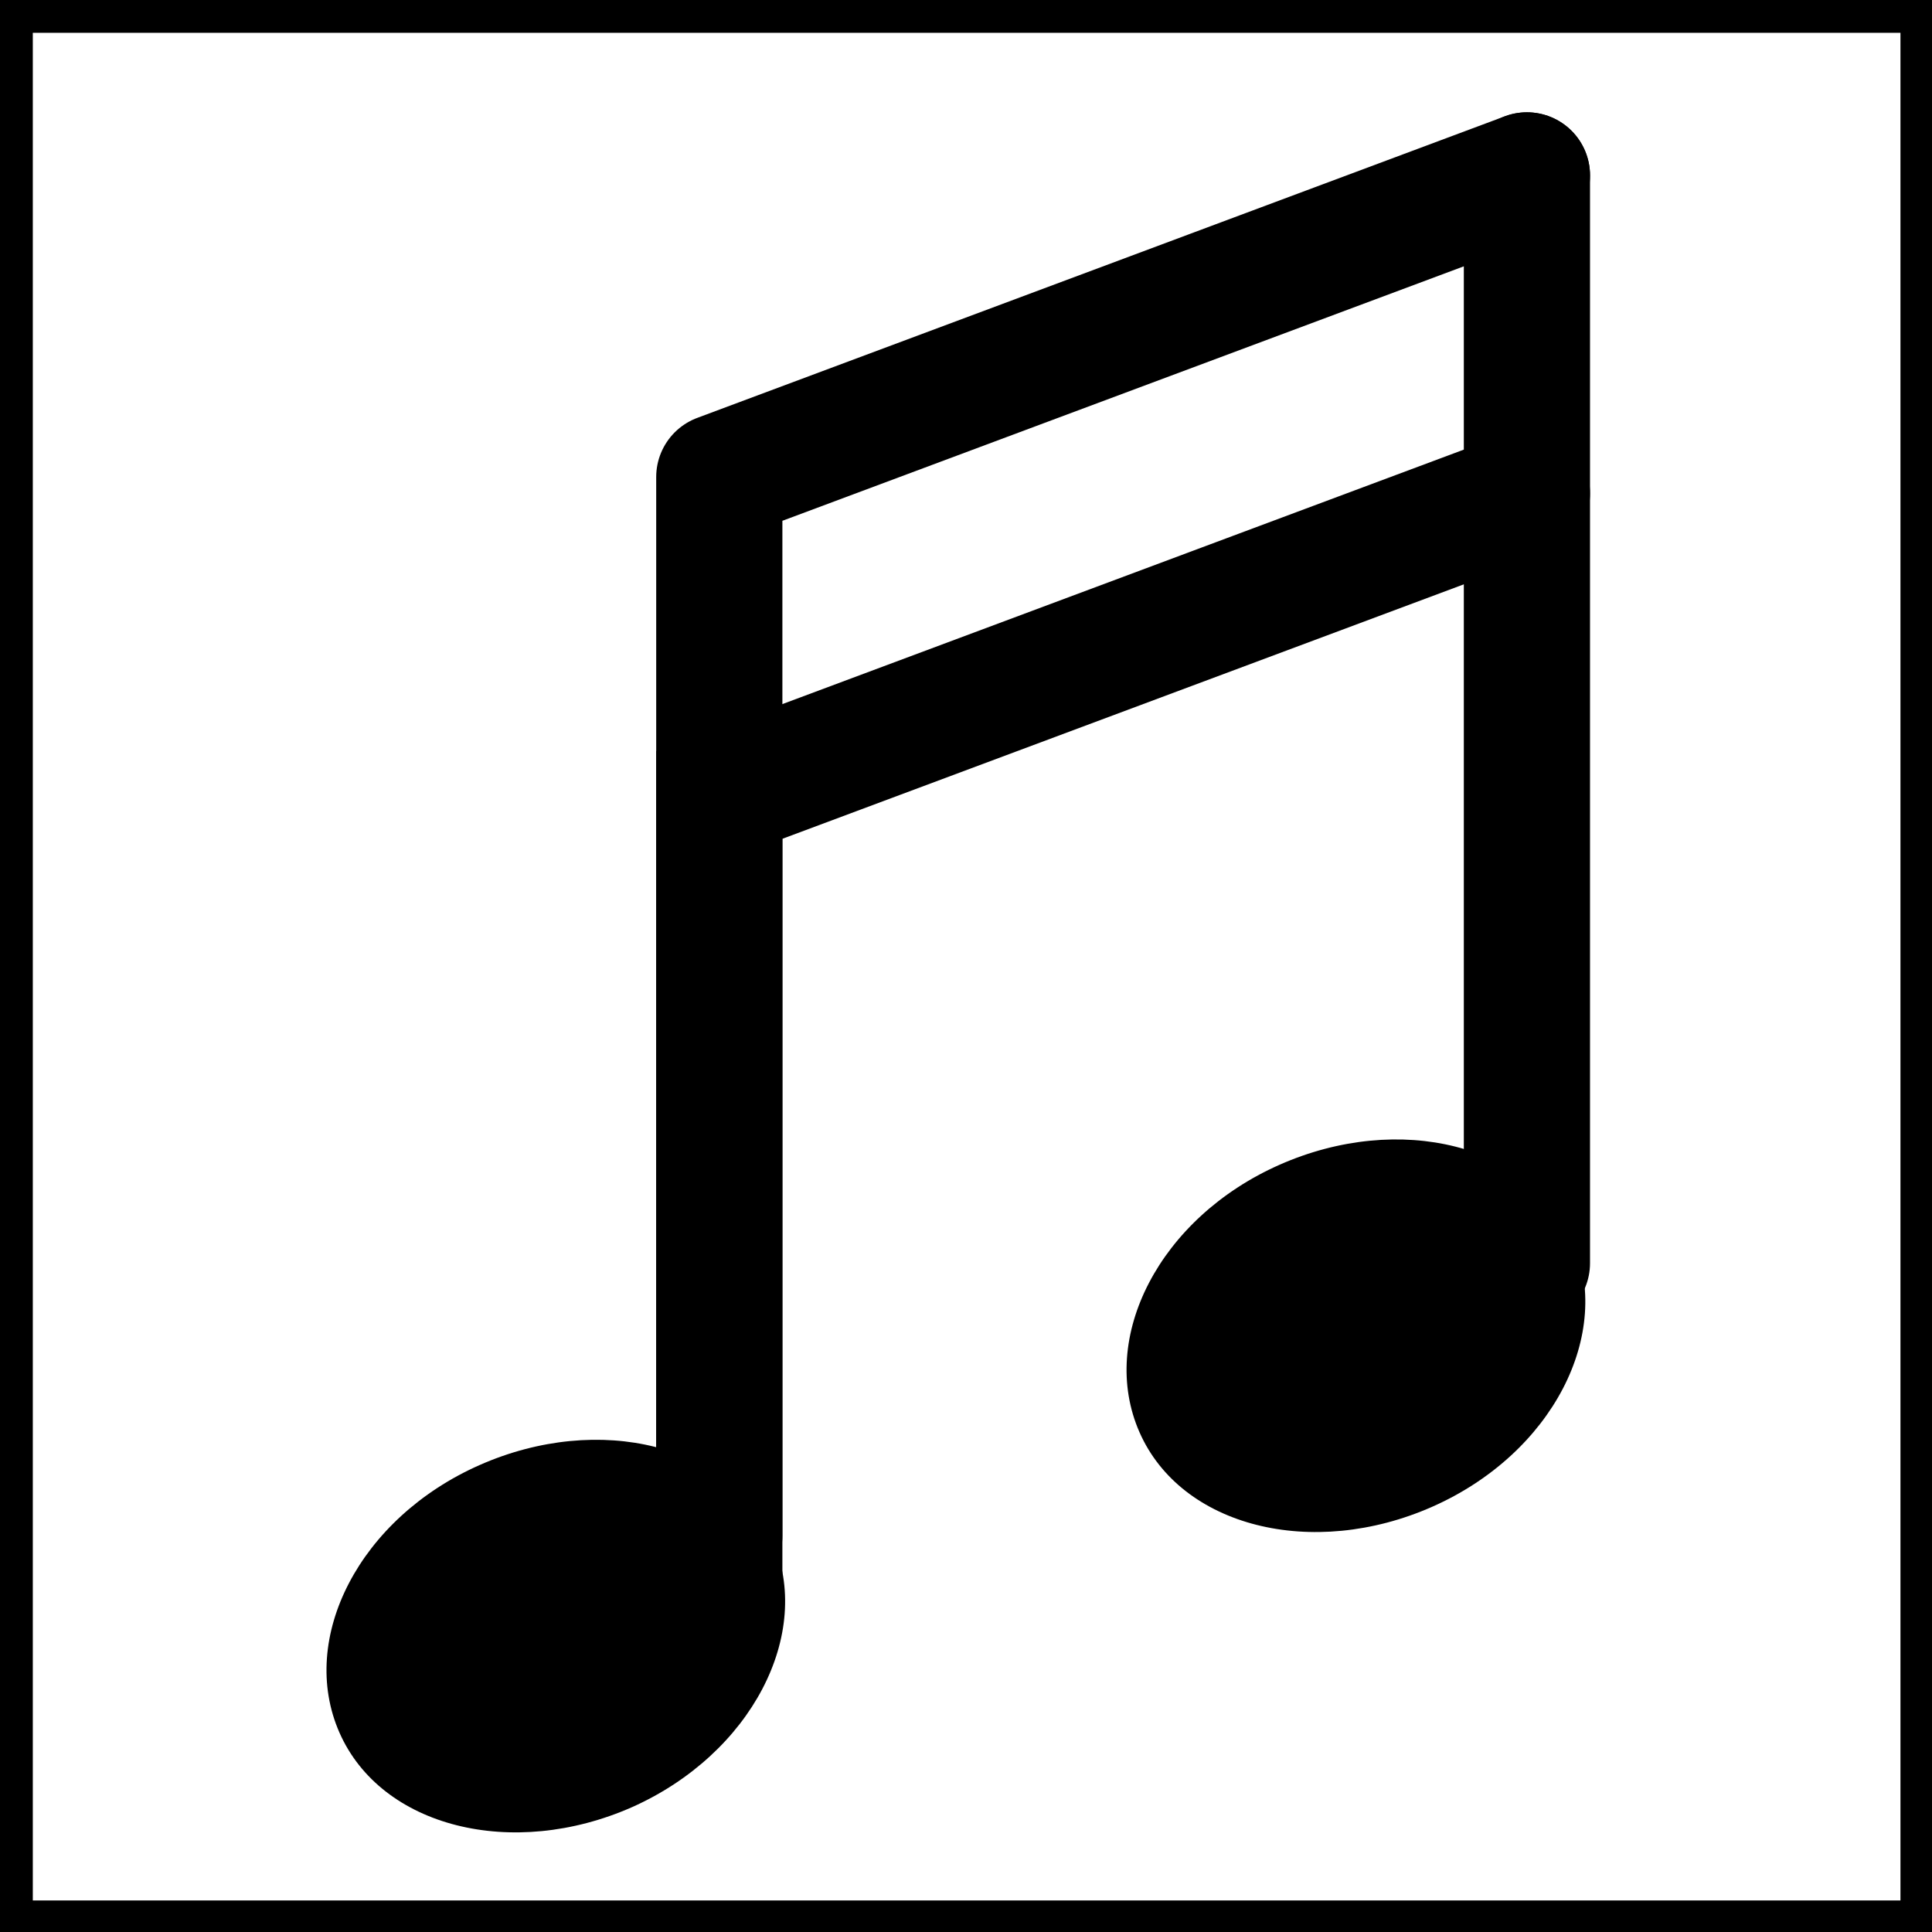
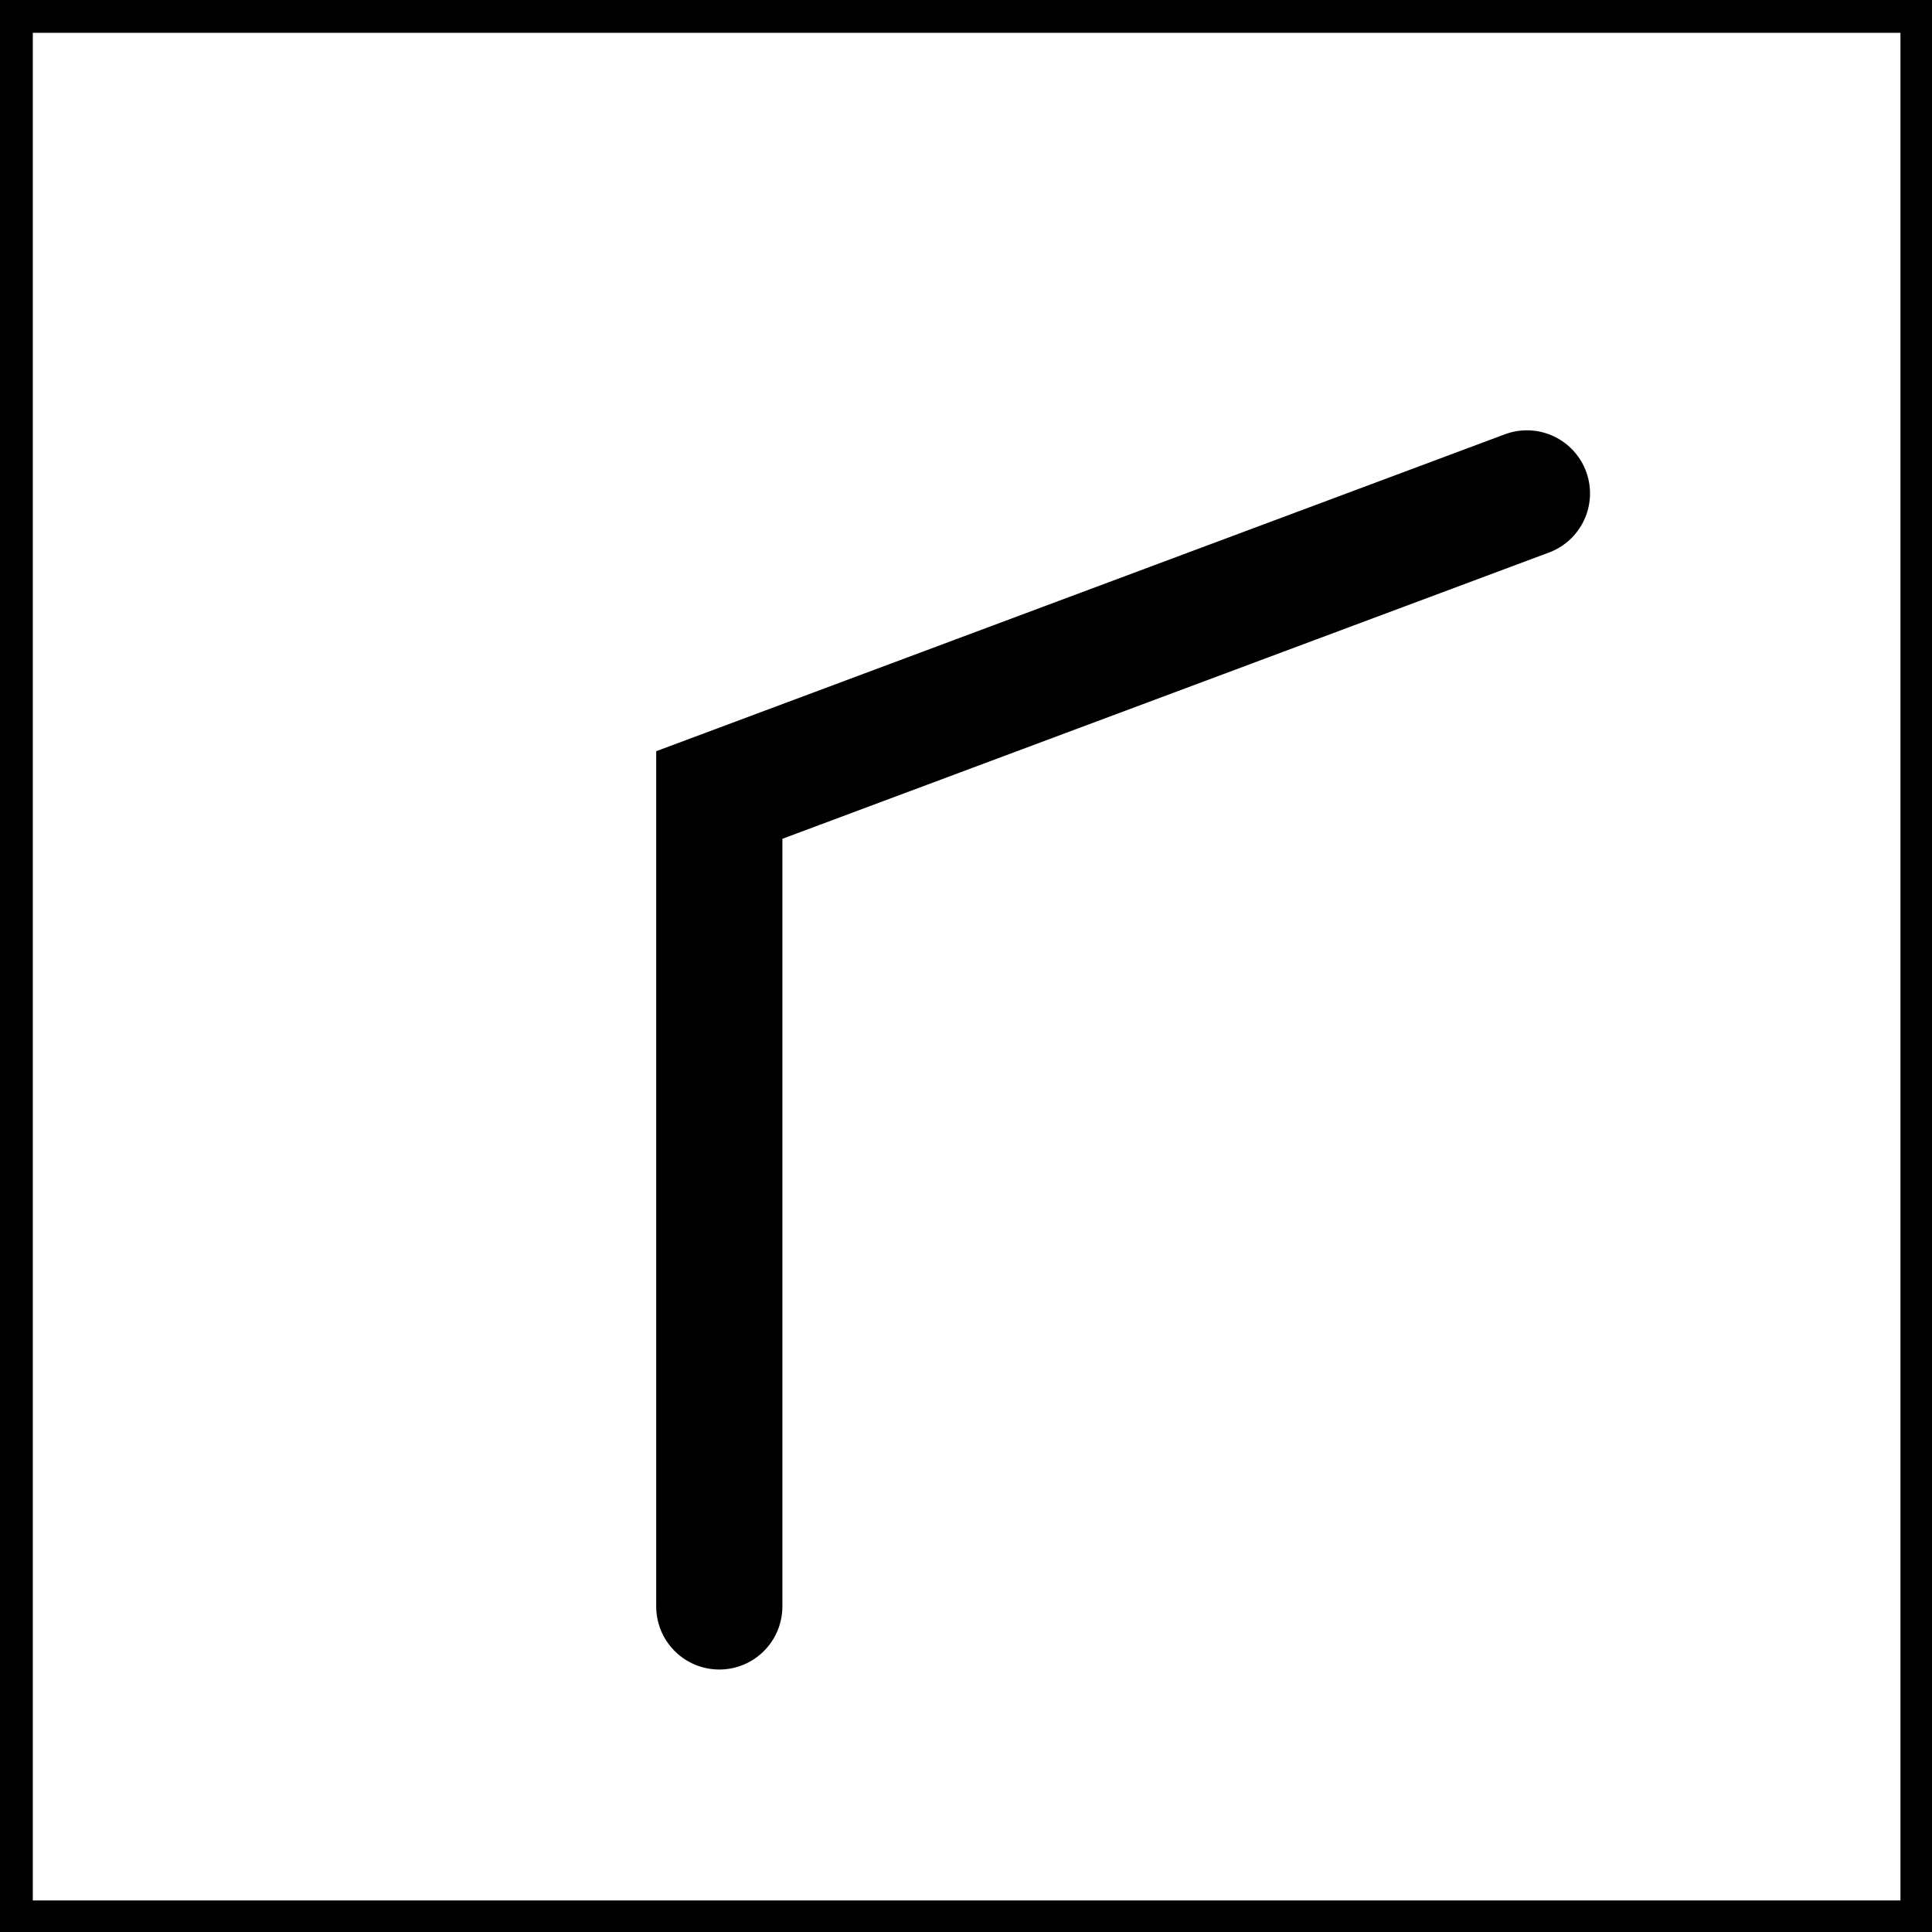
<svg xmlns="http://www.w3.org/2000/svg" id="Ebene_1" viewBox="0 0 153.1 153.1">
  <defs>
    <style>.cls-1,.cls-2,.cls-3{fill:none;}.cls-2{stroke-linejoin:round;}.cls-2,.cls-3{stroke:#000;stroke-linecap:round;stroke-width:10px;}.cls-3{stroke-miterlimit:3.9;}.cls-4{clip-path:url(#clippath-1);}.cls-5{fill:#fff;}.cls-6{clip-path:url(#clippath);}</style>
    <clipPath id="clippath">
-       <rect class="cls-1" width="153.1" height="153.1" />
-     </clipPath>
+       </clipPath>
    <clipPath id="clippath-1">
      <rect class="cls-1" width="153.1" height="153.1" />
    </clipPath>
  </defs>
  <rect width="153.1" height="153.1" />
  <rect class="cls-5" x="2.6" y="2.6" width="148" height="148" />
  <g class="cls-6">
    <polyline class="cls-2" points="121 13.9 57 37.8 57 121.7" />
  </g>
  <polyline class="cls-3" points="121 39.1 57 63 57 127.3" />
  <g class="cls-4">
-     <path d="M26.9,137.3c-3.3-7.5,1.6-17,11.1-21.2,9.5-4.2,19.9-1.6,23.2,5.9,3.3,7.5-1.7,17-11.1,21.2-9.5,4.2-19.9,1.6-23.2-5.9" />
-     <path d="M90.3,113.5c-3.3-7.5,1.6-17,11.1-21.2,9.5-4.2,19.9-1.6,23.2,5.9,3.3,7.5-1.6,17-11.1,21.2-9.5,4.2-19.9,1.6-23.2-5.9" />
-     <line class="cls-3" x1="121" y1="13.9" x2="121" y2="100.1" />
-   </g>
+     </g>
</svg>